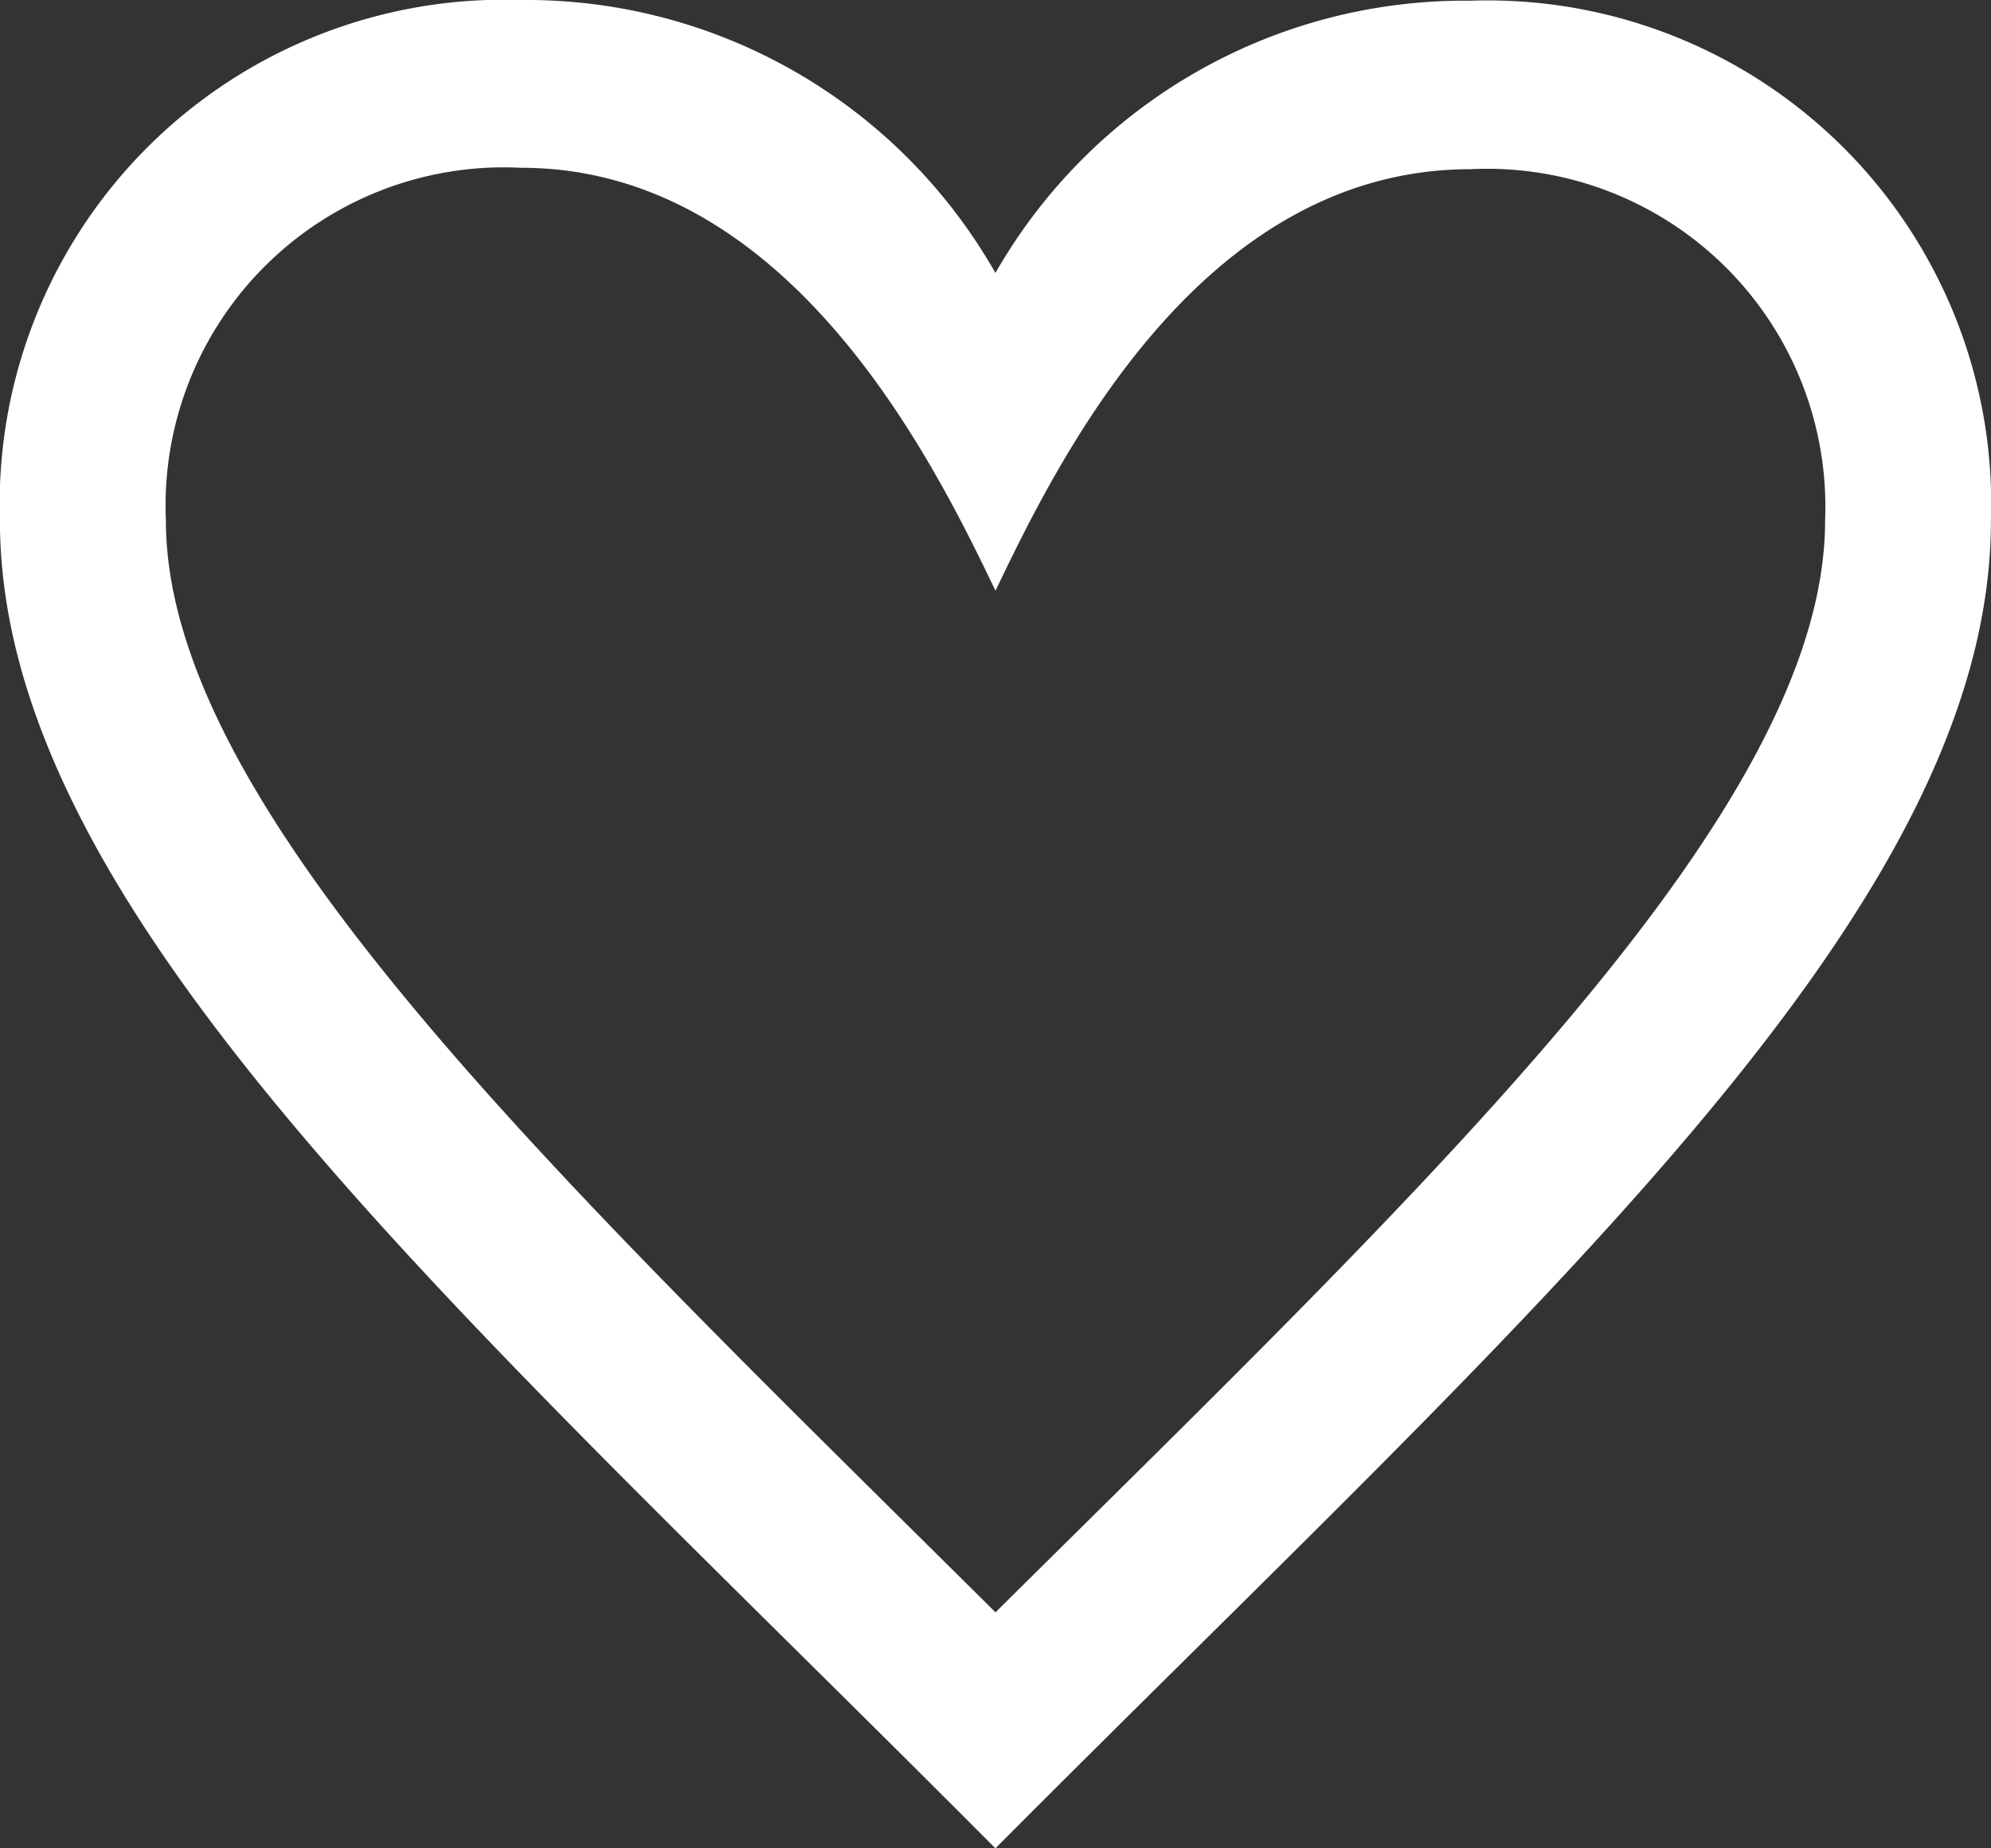
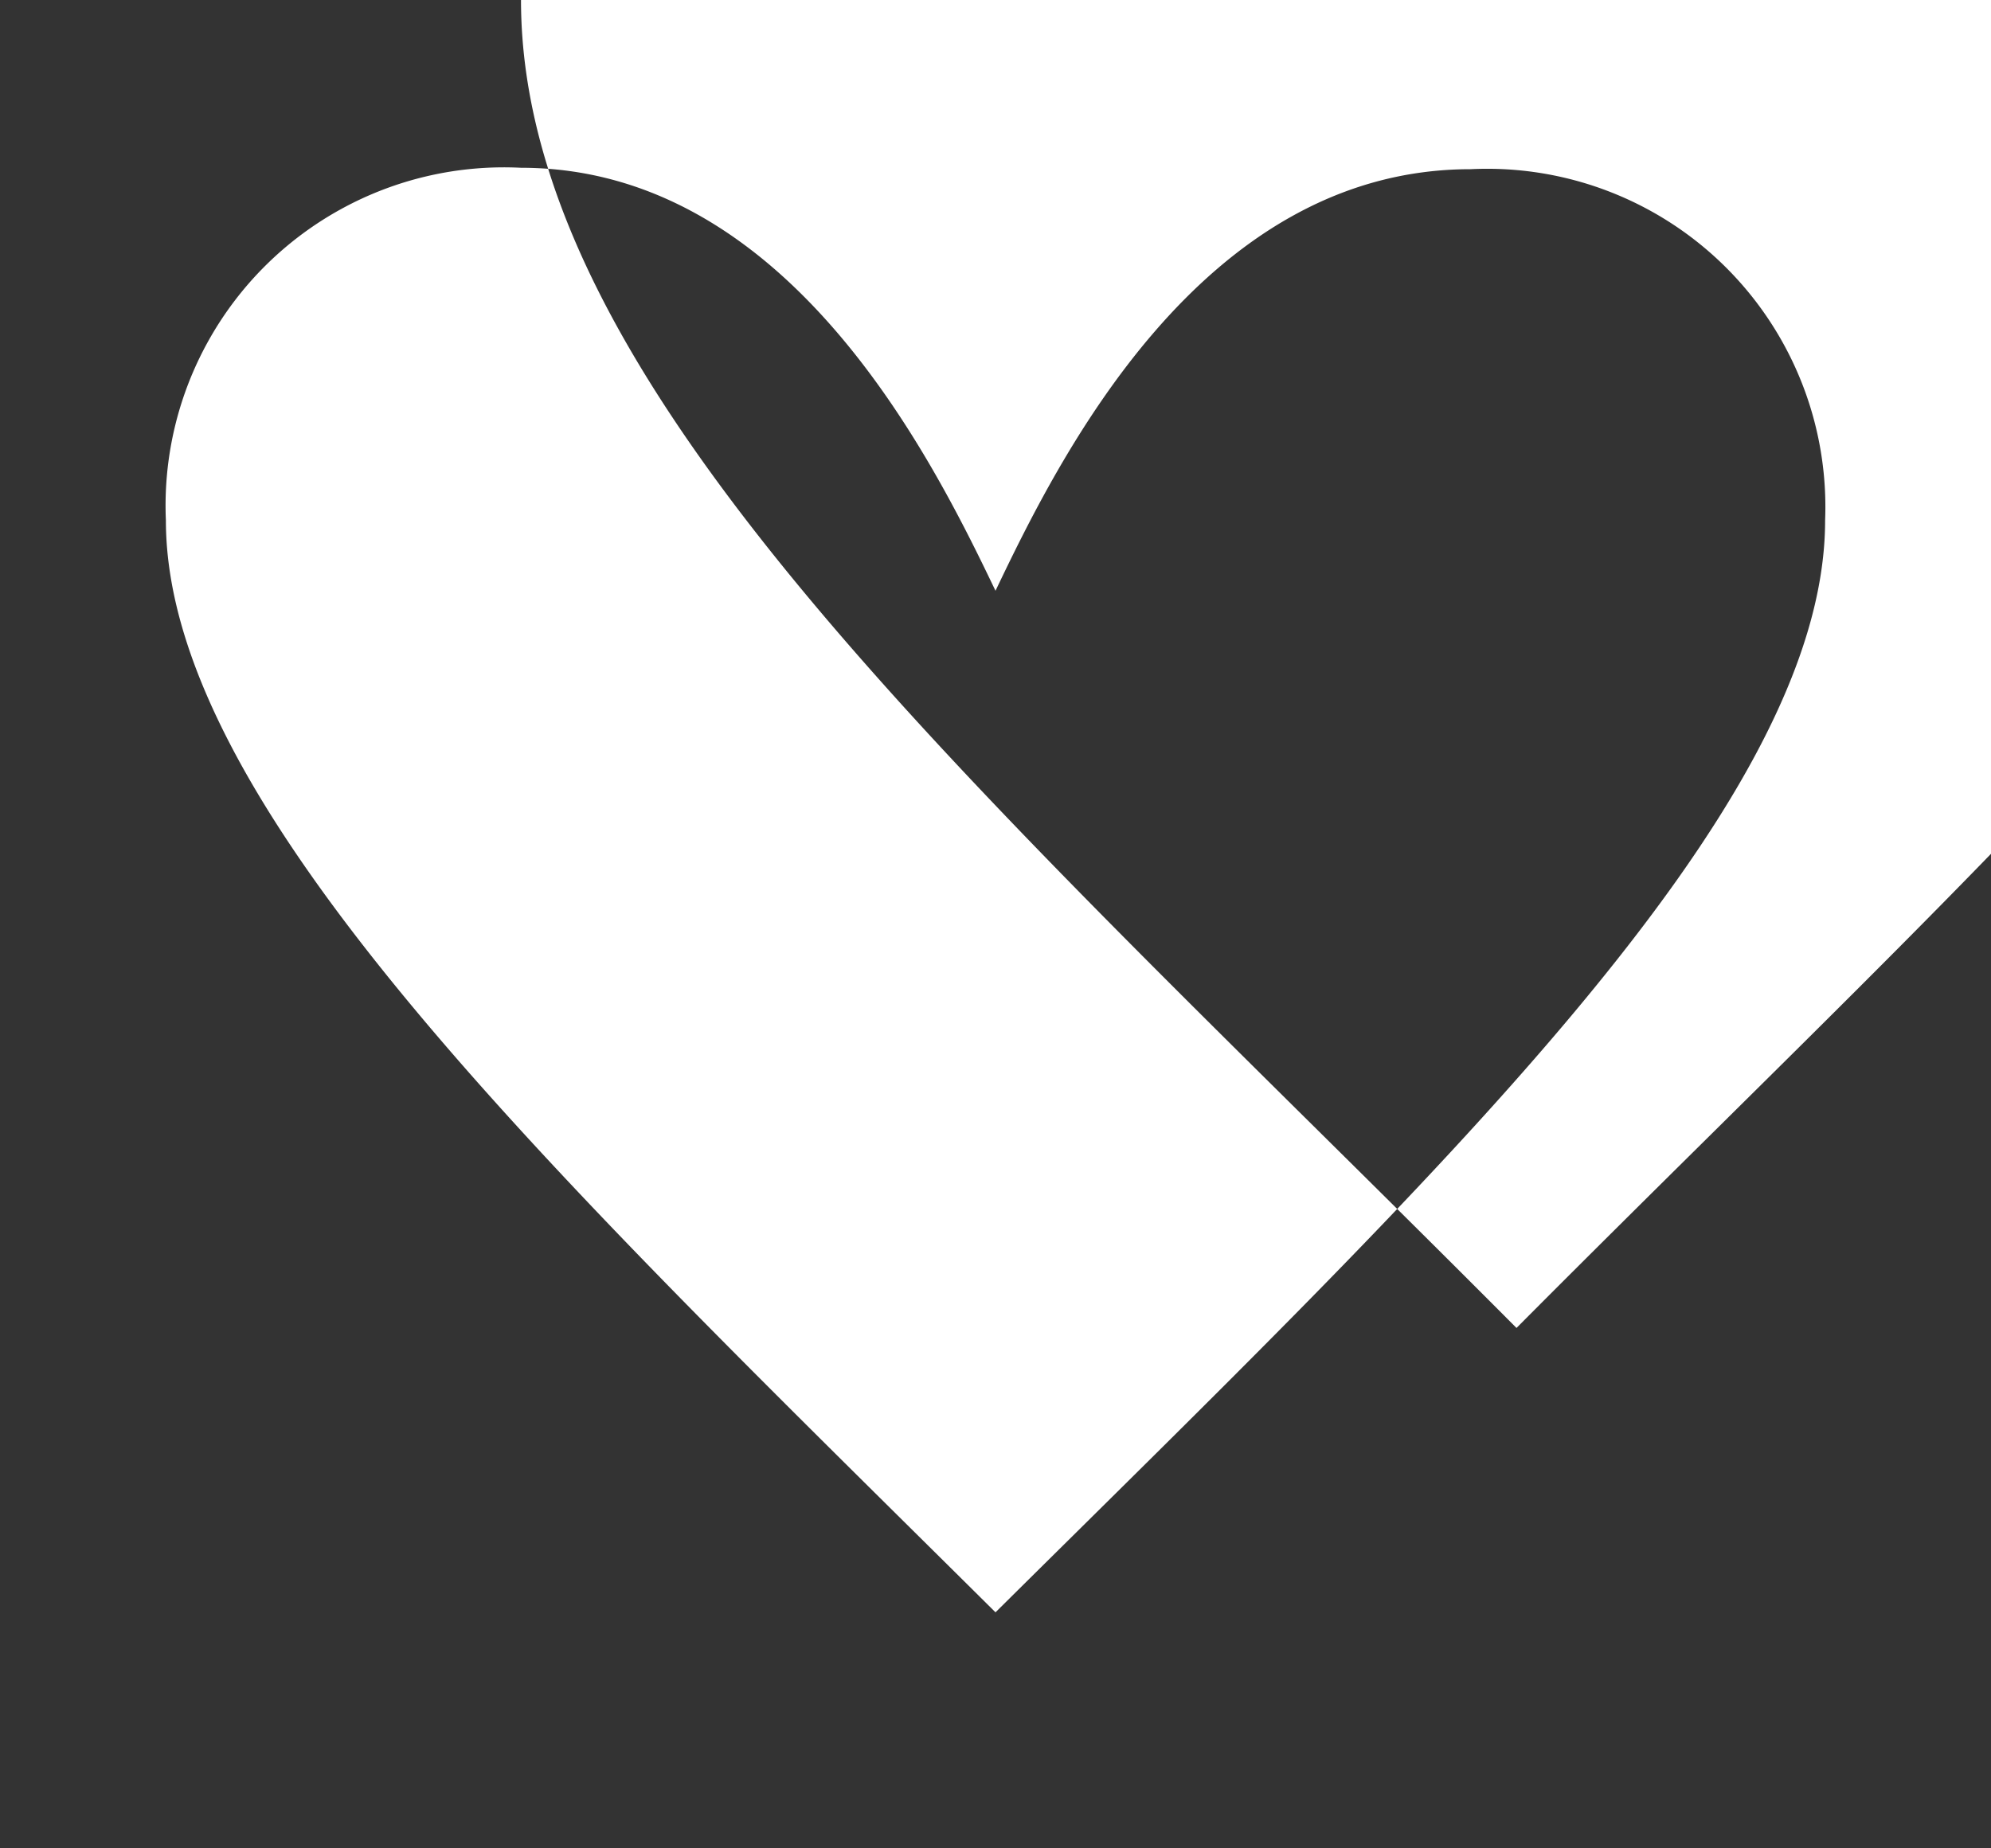
<svg xmlns="http://www.w3.org/2000/svg" width="28" height="26" viewBox="0 0 28 26">
  <rect x="0" y="0" width="28" height="26" fill="#333333" stroke="none" />
  <defs>
    <style>
      .cls-1 {
        fill: #fff;
        fill-rule: evenodd;
      }
    </style>
  </defs>
-   <path id="Form_643" data-name="Form 643" class="cls-1" d="M273.327,1456.36c3.775,0,5.8,4.13,6.673,5.95,0.875-1.83,2.88-5.93,6.68-5.93a4.756,4.756,0,0,1,4.987,4.94c0,4.07-5.535,9.28-11.667,15.36-6.134-6.09-11.667-11.3-11.667-15.36A4.758,4.758,0,0,1,273.327,1456.36Zm0-2.36a7.092,7.092,0,0,0-7.328,7.32c0,5.51,6.5,11.14,14,18.68,7.5-7.54,14-13.17,14-18.68a7.081,7.081,0,0,0-7.32-7.31,7.6,7.6,0,0,0-6.68,3.83A7.588,7.588,0,0,0,273.328,1454Z" transform="translate(-266 -1454)" />
+   <path id="Form_643" data-name="Form 643" class="cls-1" d="M273.327,1456.36c3.775,0,5.8,4.13,6.673,5.95,0.875-1.83,2.88-5.93,6.68-5.93a4.756,4.756,0,0,1,4.987,4.94c0,4.07-5.535,9.28-11.667,15.36-6.134-6.09-11.667-11.3-11.667-15.36A4.758,4.758,0,0,1,273.327,1456.36Zm0-2.36c0,5.51,6.5,11.14,14,18.68,7.5-7.54,14-13.17,14-18.68a7.081,7.081,0,0,0-7.32-7.31,7.6,7.6,0,0,0-6.68,3.83A7.588,7.588,0,0,0,273.328,1454Z" transform="translate(-266 -1454)" />
</svg>